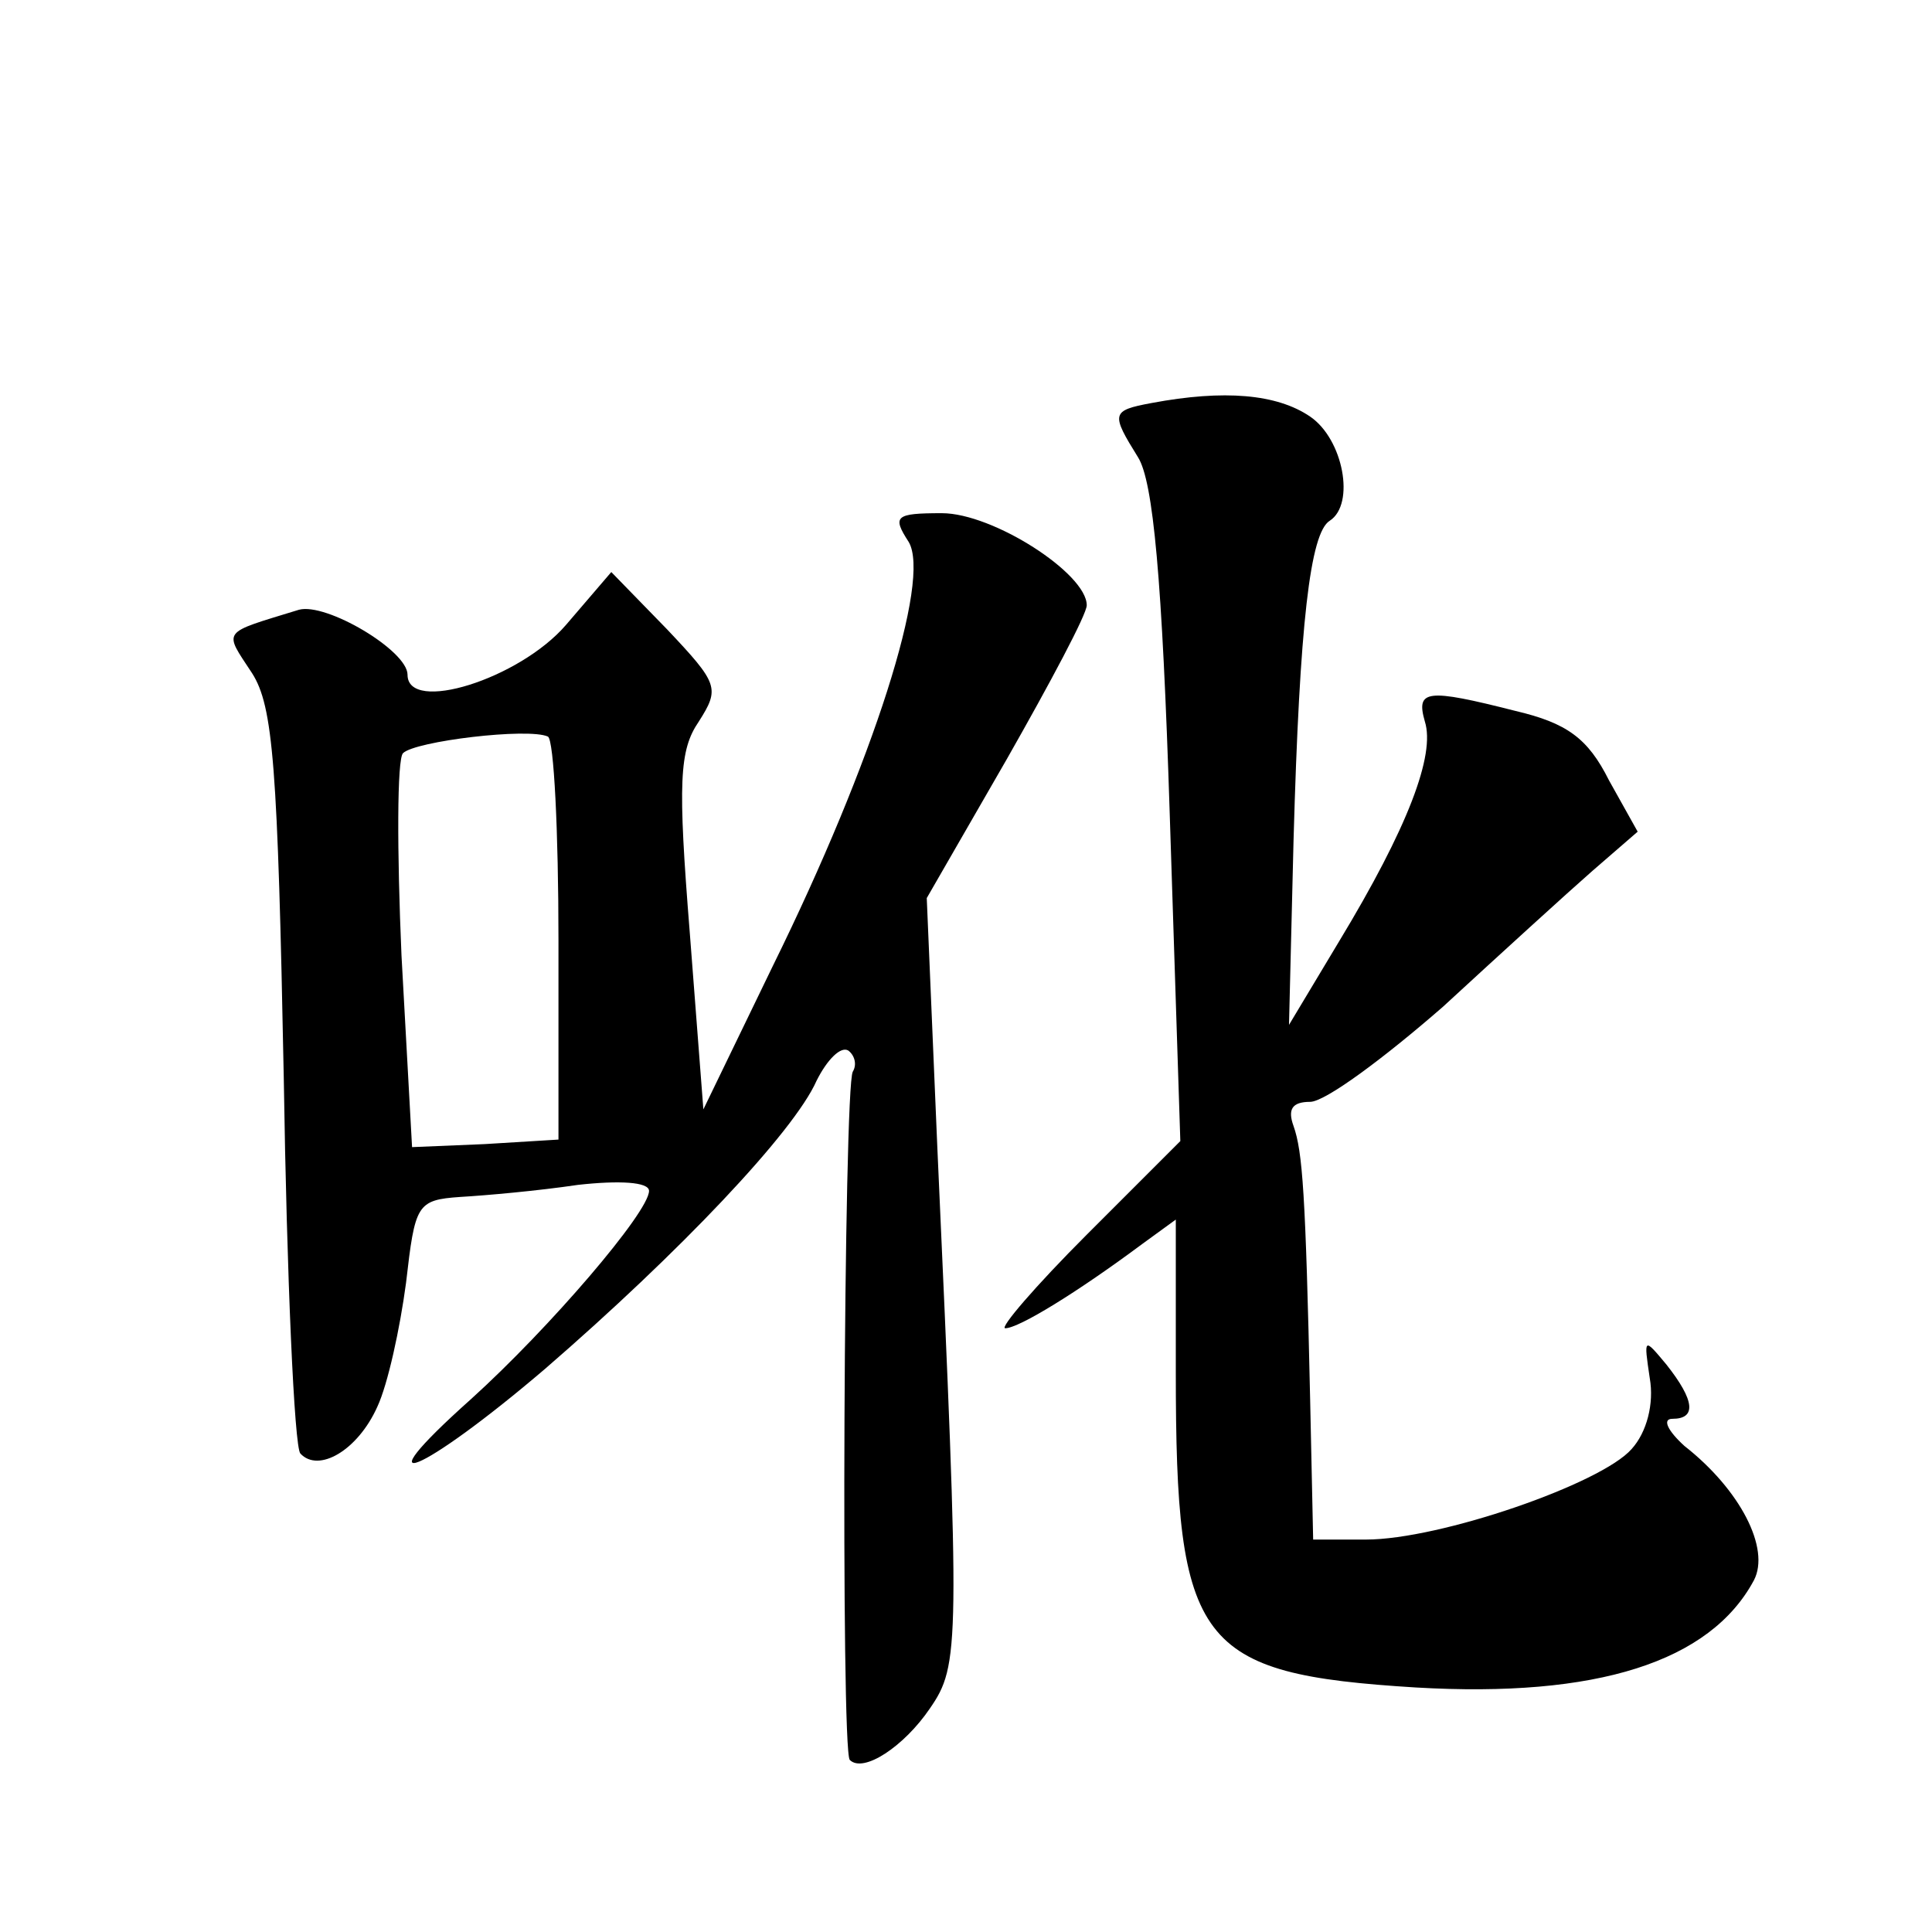
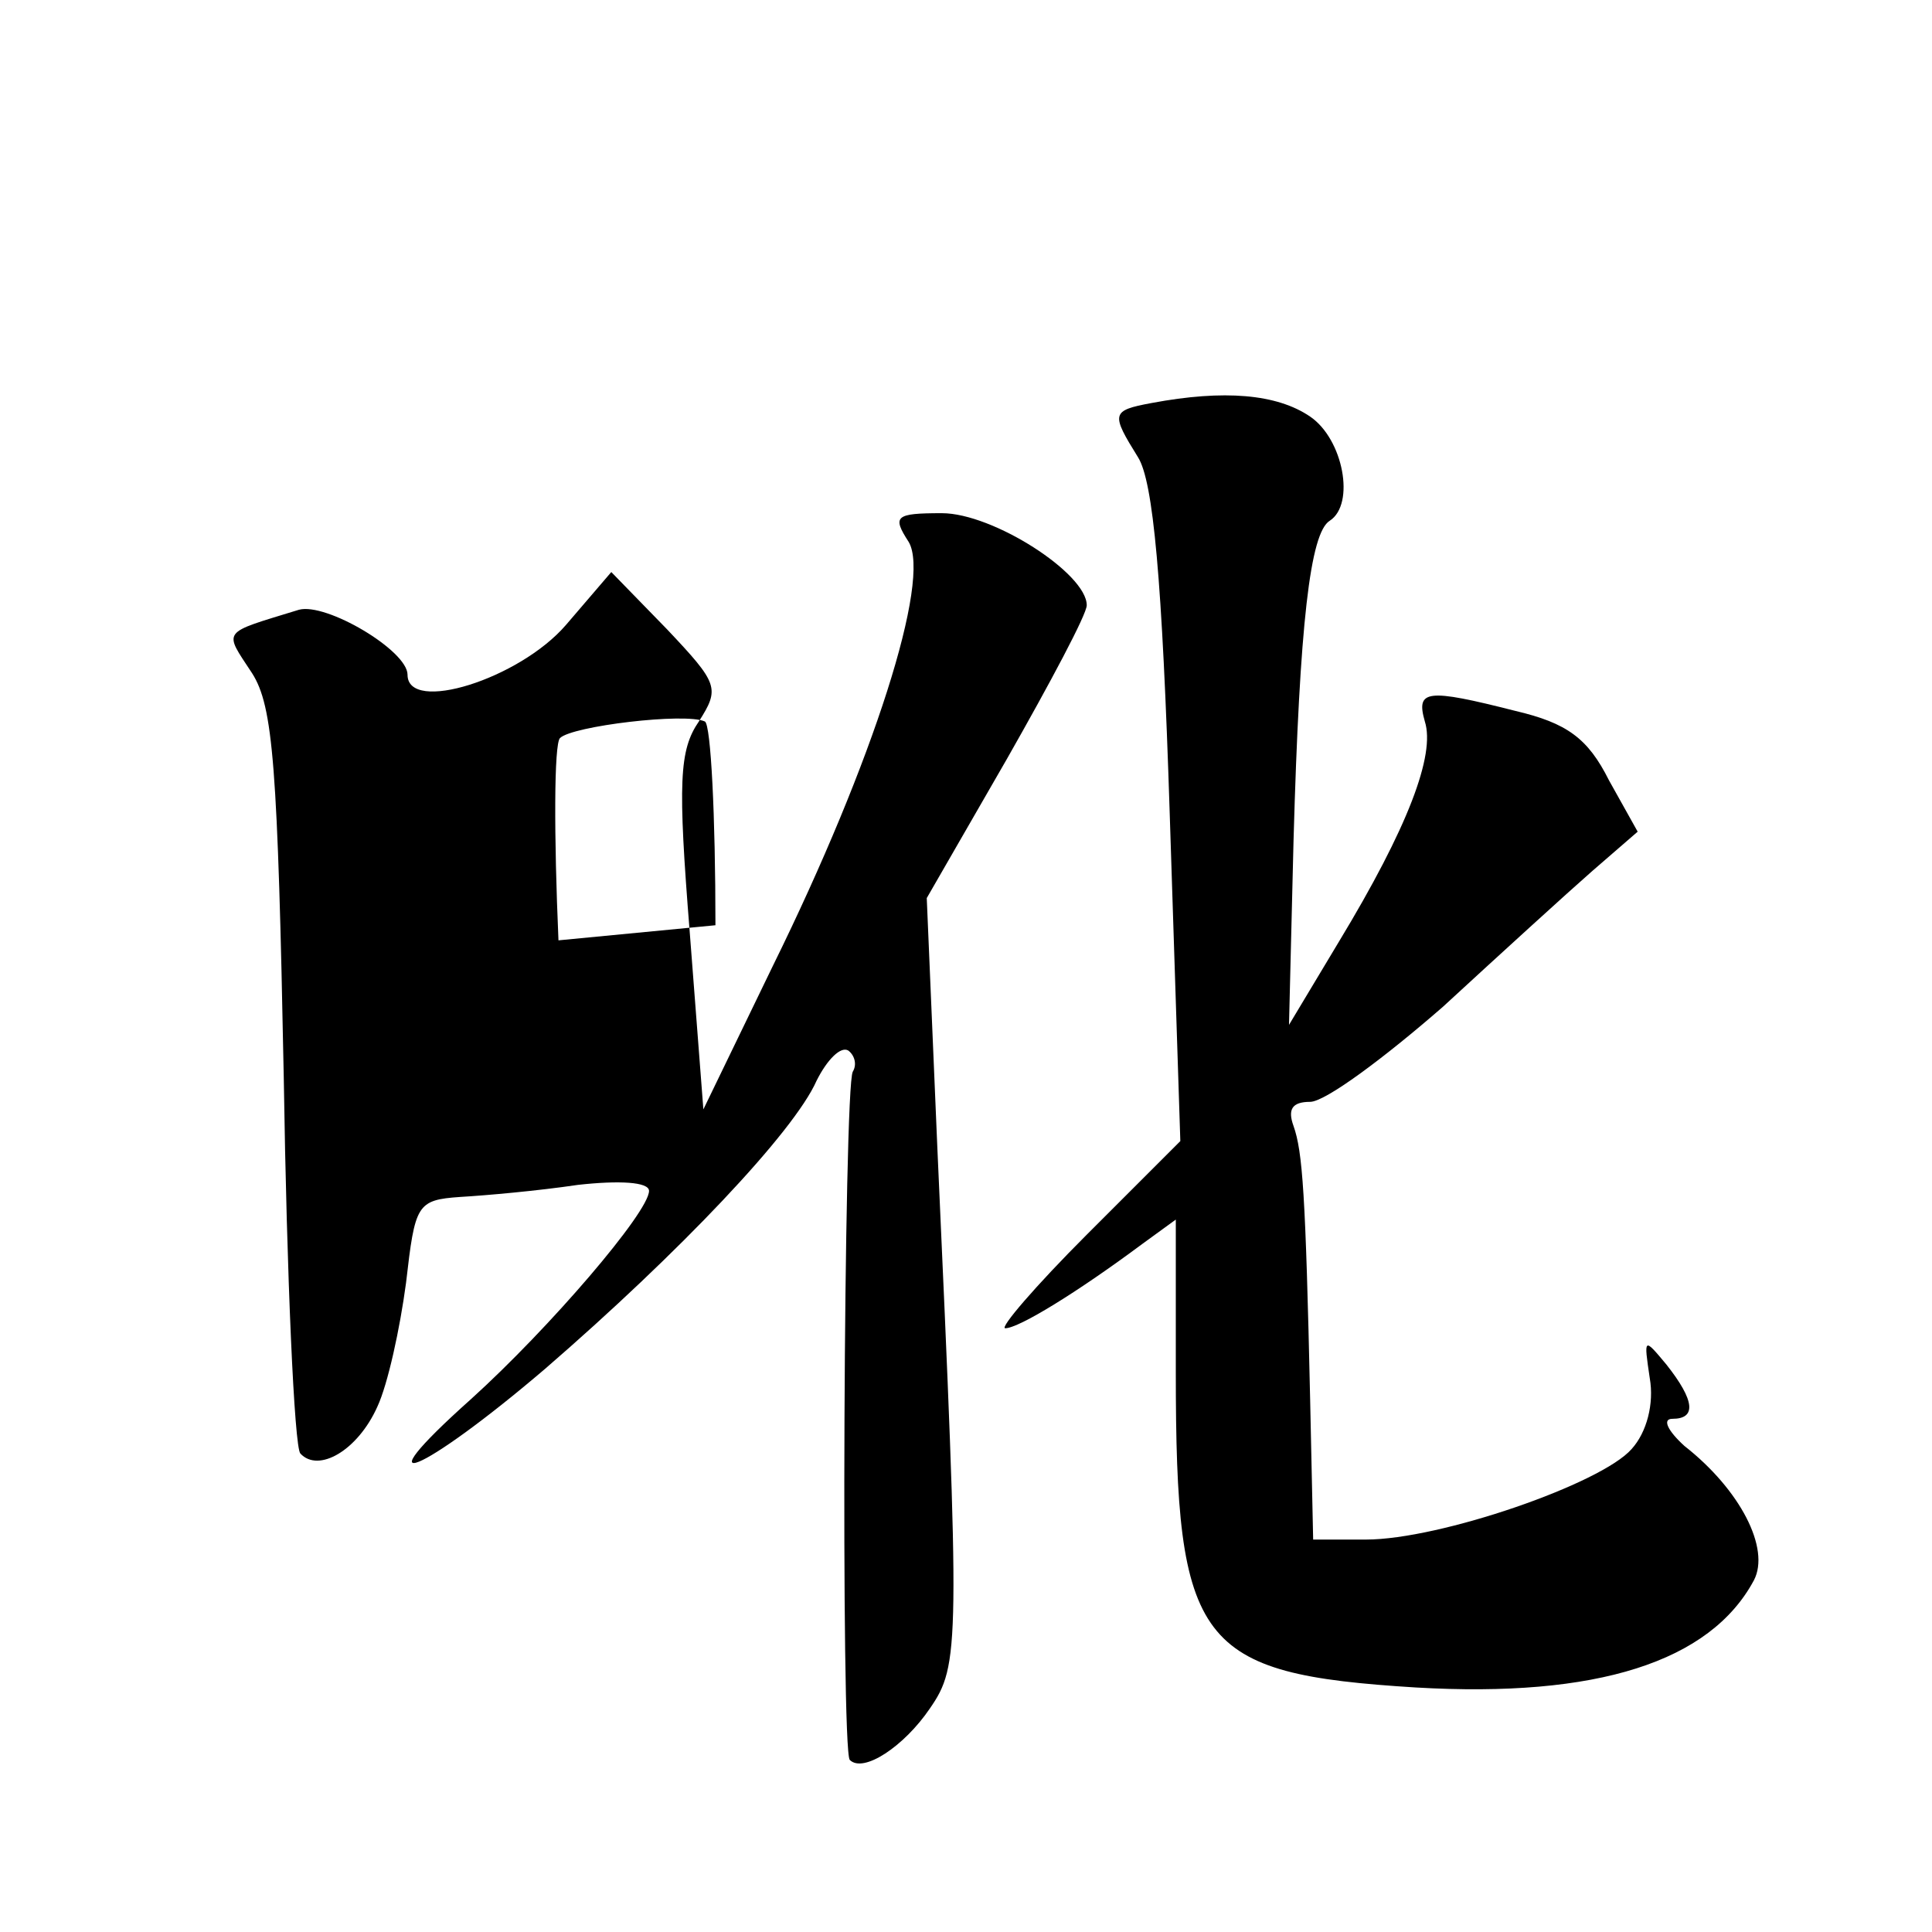
<svg xmlns="http://www.w3.org/2000/svg" version="1.0" width="128pt" height="128pt" viewBox="0 0 128 128" preserveAspectRatio="xMidYMid meet">
  <g transform="translate(0,128) scale(0.1,-0.1)" fill="#0" stroke="none">
-     <path d="M763 1013 c-27 -5 -27 -7 -9 -36 10 -16 16 -80 21 -237 l7 -216 -62 -62 c-34 -34 -58 -62 -54 -62 9 0 48 24 91 56 l22 16 0 -101 c0 -181 14 -200 159 -209 120 -7 195 17 224 71 11 21 -9 60 -46 89 -11 10 -15 18 -8 18 16 0 15 12 -4 36 -15 18 -15 18 -11 -9 3 -17 -2 -36 -12 -47 -20 -23 -127 -60 -176 -60 l-35 0 -2 93 c-3 136 -5 164 -11 181 -4 11 -1 16 11 16 10 0 49 29 88 63 38 35 83 76 99 90 l30 26 -19 34 c-14 28 -28 38 -62 46 -59 15 -66 14 -60 -7 7 -22 -11 -70 -57 -146 l-33 -55 3 122 c4 144 11 204 24 212 17 11 9 54 -13 69 -22 15 -57 18 -105 9z M602 921 c15 -25 -23 -145 -90 -281 l-46 -95 -9 117 c-8 100 -7 121 6 140 14 22 13 25 -21 61 l-37 38 -30 -35 c-31 -36 -105 -59 -105 -33 0 16 -54 48 -72 43 -52 -16 -50 -13 -31 -42 14 -22 17 -61 21 -268 2 -132 7 -245 11 -249 12 -13 38 2 51 31 7 15 15 52 19 82 6 52 7 55 36 57 17 1 51 4 78 8 27 3 47 2 47 -4 0 -14 -66 -91 -118 -138 -75 -67 -33 -50 49 20 89 77 165 157 180 191 7 14 16 23 21 20 4 -3 6 -9 3 -14 -6 -10 -8 -450 -2 -456 9 -9 36 9 53 34 20 29 20 40 5 372 l-7 165 53 92 c29 51 53 96 53 102 0 21 -62 61 -96 61 -31 0 -33 -2 -22 -19z m-232 -264 l0 -132 -49 -3 -48 -2 -7 127 c-3 69 -3 130 1 134 8 8 83 17 96 11 4 -2 7 -63 7 -135z" />
+     <path d="M763 1013 c-27 -5 -27 -7 -9 -36 10 -16 16 -80 21 -237 l7 -216 -62 -62 c-34 -34 -58 -62 -54 -62 9 0 48 24 91 56 l22 16 0 -101 c0 -181 14 -200 159 -209 120 -7 195 17 224 71 11 21 -9 60 -46 89 -11 10 -15 18 -8 18 16 0 15 12 -4 36 -15 18 -15 18 -11 -9 3 -17 -2 -36 -12 -47 -20 -23 -127 -60 -176 -60 l-35 0 -2 93 c-3 136 -5 164 -11 181 -4 11 -1 16 11 16 10 0 49 29 88 63 38 35 83 76 99 90 l30 26 -19 34 c-14 28 -28 38 -62 46 -59 15 -66 14 -60 -7 7 -22 -11 -70 -57 -146 l-33 -55 3 122 c4 144 11 204 24 212 17 11 9 54 -13 69 -22 15 -57 18 -105 9z M602 921 c15 -25 -23 -145 -90 -281 l-46 -95 -9 117 c-8 100 -7 121 6 140 14 22 13 25 -21 61 l-37 38 -30 -35 c-31 -36 -105 -59 -105 -33 0 16 -54 48 -72 43 -52 -16 -50 -13 -31 -42 14 -22 17 -61 21 -268 2 -132 7 -245 11 -249 12 -13 38 2 51 31 7 15 15 52 19 82 6 52 7 55 36 57 17 1 51 4 78 8 27 3 47 2 47 -4 0 -14 -66 -91 -118 -138 -75 -67 -33 -50 49 20 89 77 165 157 180 191 7 14 16 23 21 20 4 -3 6 -9 3 -14 -6 -10 -8 -450 -2 -456 9 -9 36 9 53 34 20 29 20 40 5 372 l-7 165 53 92 c29 51 53 96 53 102 0 21 -62 61 -96 61 -31 0 -33 -2 -22 -19z m-232 -264 c-3 69 -3 130 1 134 8 8 83 17 96 11 4 -2 7 -63 7 -135z" />
  </g>
</svg>